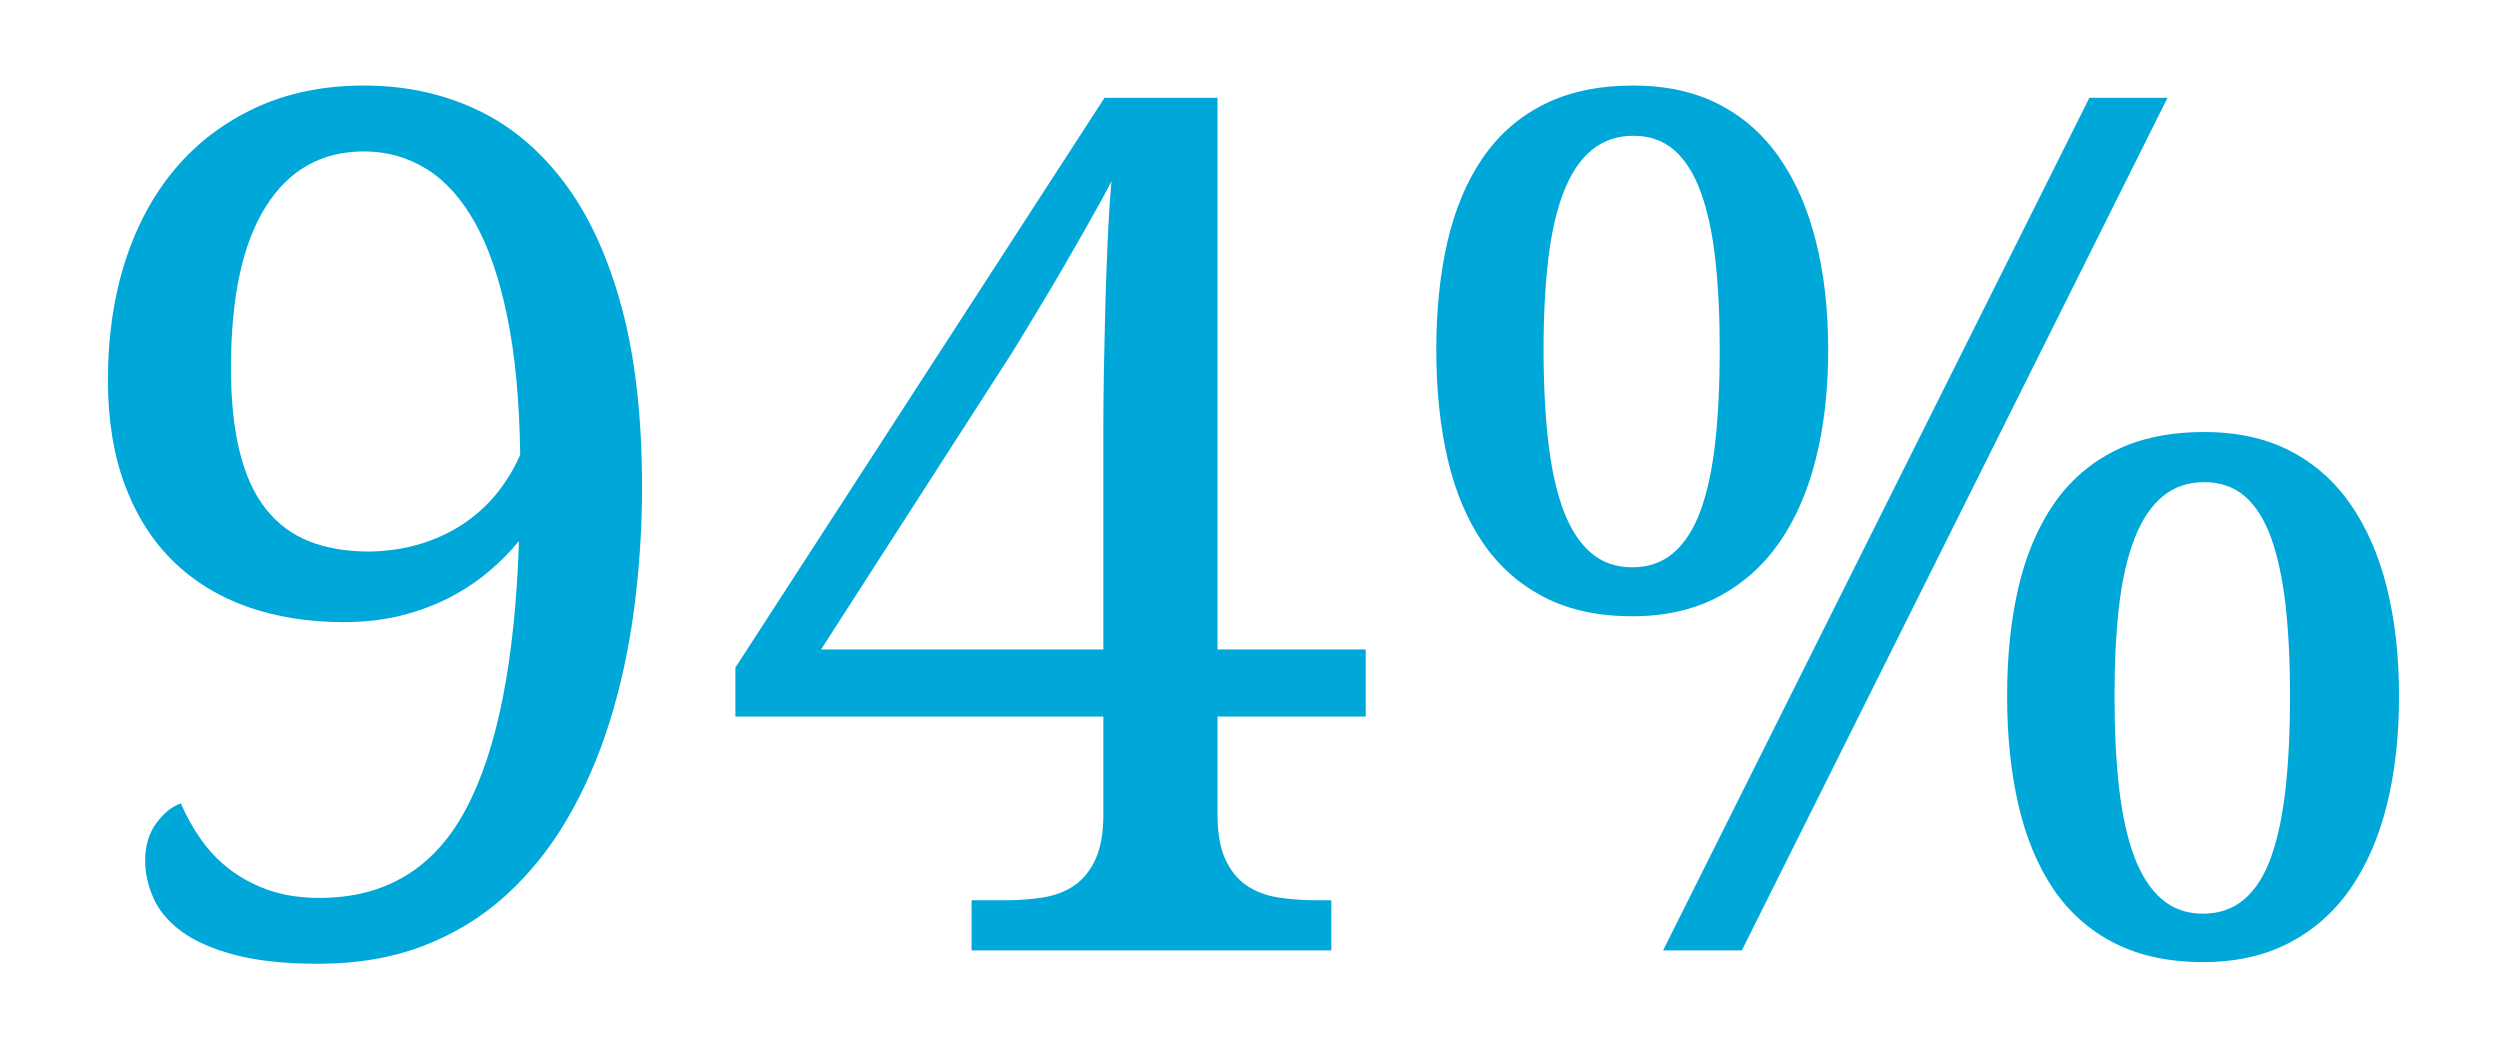
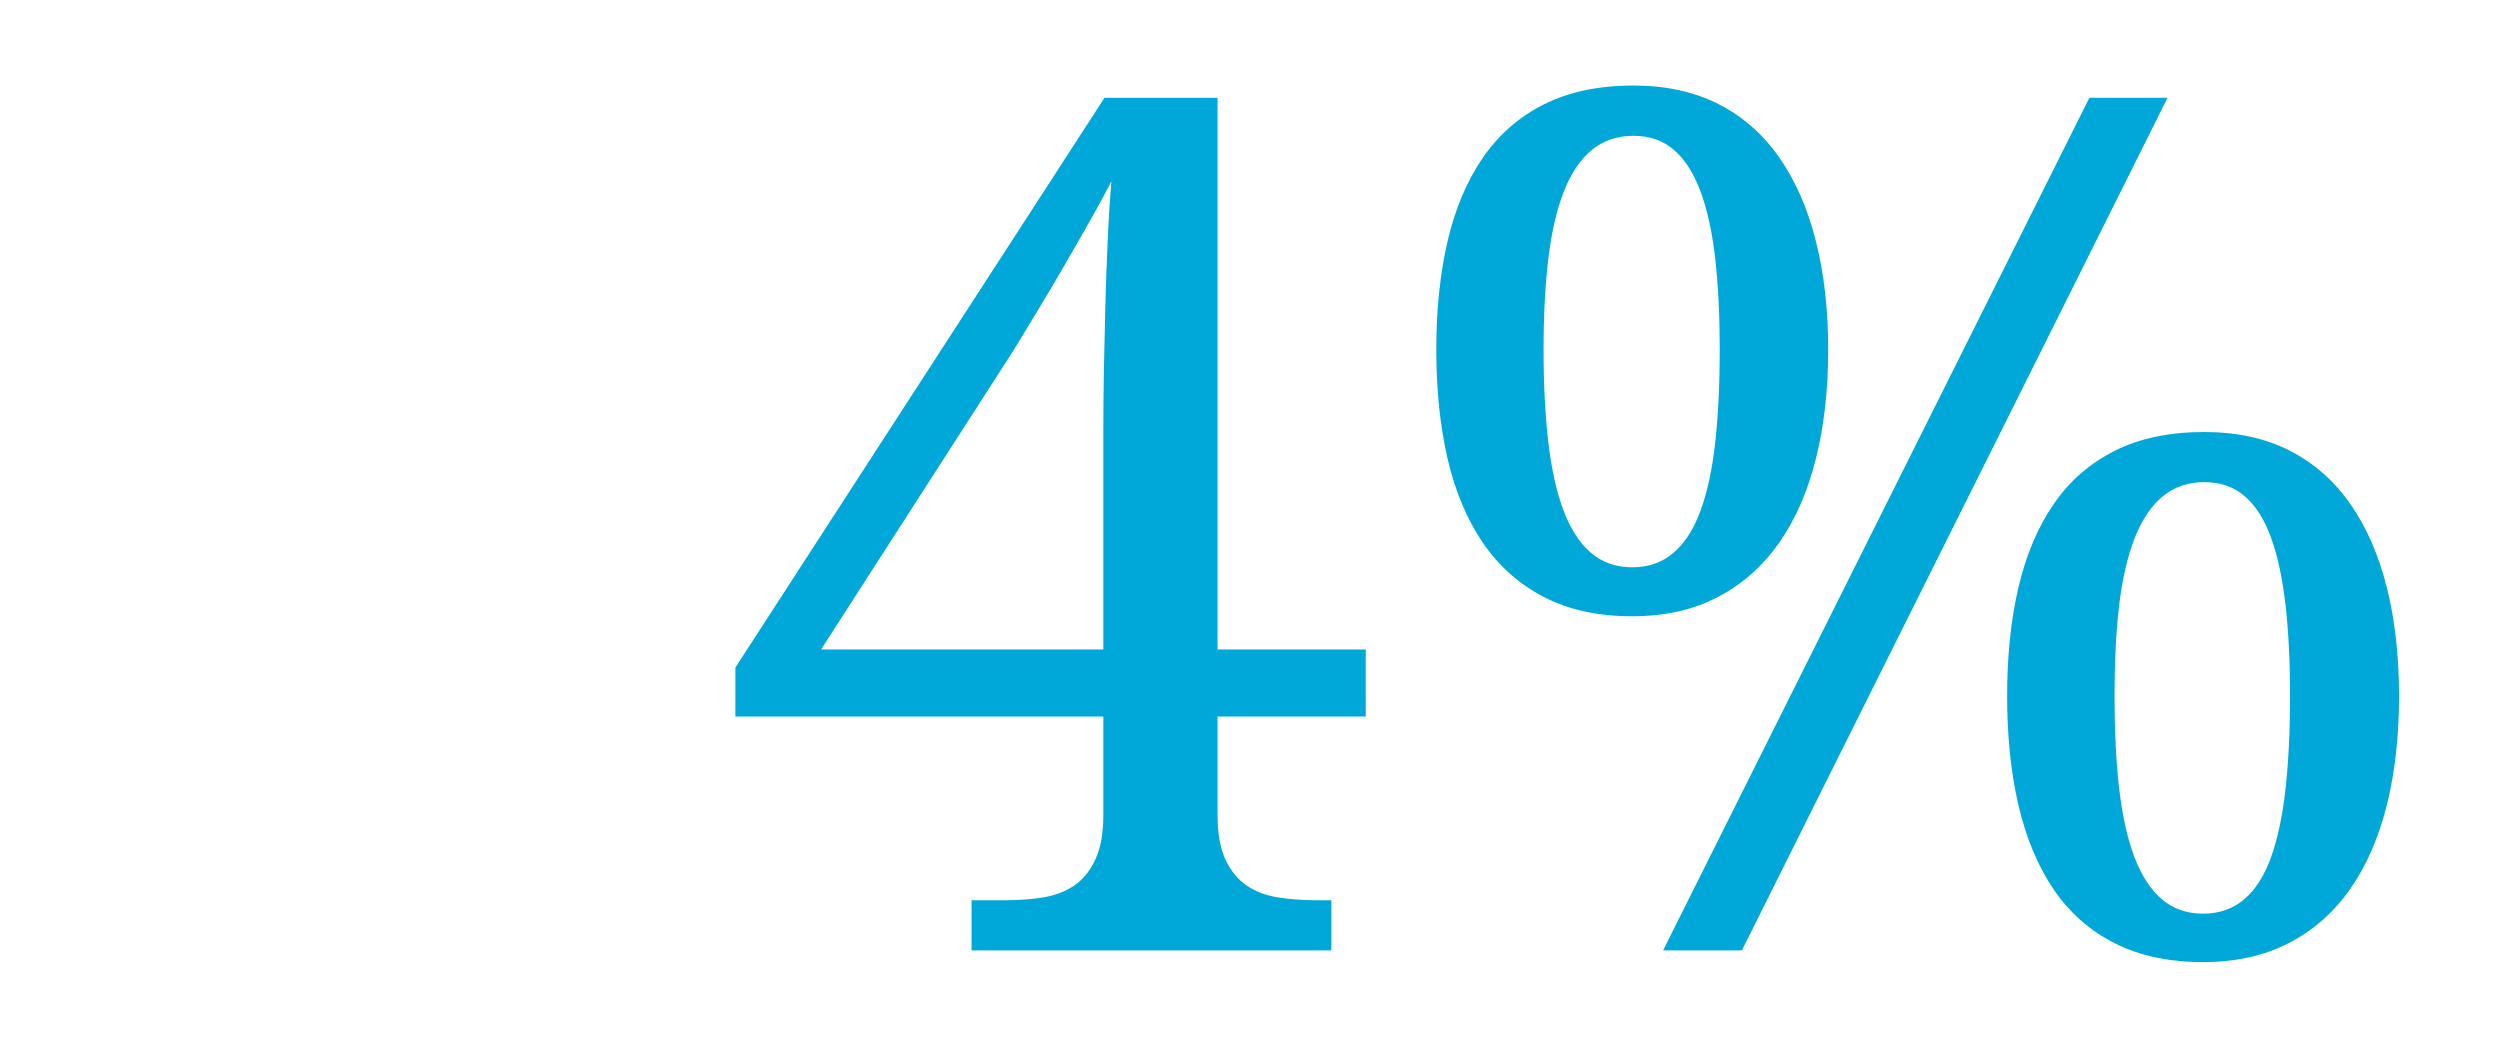
<svg xmlns="http://www.w3.org/2000/svg" height="170" preserveAspectRatio="xMidYMid meet" version="1.0" viewBox="0 0 300 127.5" width="400" zoomAndPan="magnify">
  <defs>
    <g />
  </defs>
  <g fill="#00a8d9" fill-opacity="1">
    <g transform="translate(5.669, 114.045)">
      <g>
-         <path d="M 32.672 -6.297 C 40.609 -6.297 46.461 -9.844 50.234 -16.938 C 54.016 -24.031 56.141 -34.758 56.609 -49.125 C 55.586 -47.863 54.383 -46.648 53 -45.484 C 51.625 -44.316 50.062 -43.273 48.312 -42.359 C 46.562 -41.453 44.625 -40.727 42.5 -40.188 C 40.383 -39.656 38.066 -39.391 35.547 -39.391 C 31.391 -39.391 27.57 -39.992 24.094 -41.203 C 20.625 -42.422 17.641 -44.242 15.141 -46.672 C 12.648 -49.098 10.719 -52.129 9.344 -55.766 C 7.969 -59.41 7.281 -63.656 7.281 -68.5 C 7.281 -73.688 7.977 -78.438 9.375 -82.75 C 10.77 -87.062 12.785 -90.77 15.422 -93.875 C 18.066 -96.977 21.289 -99.406 25.094 -101.156 C 28.895 -102.906 33.195 -103.781 38 -103.781 C 42.852 -103.781 47.305 -102.844 51.359 -100.969 C 55.422 -99.102 58.941 -96.211 61.922 -92.297 C 64.91 -88.379 67.234 -83.391 68.891 -77.328 C 70.547 -71.266 71.375 -64.031 71.375 -55.625 C 71.375 -50.633 71.055 -45.75 70.422 -40.969 C 69.797 -36.188 68.816 -31.672 67.484 -27.422 C 66.16 -23.18 64.457 -19.285 62.375 -15.734 C 60.301 -12.191 57.828 -9.125 54.953 -6.531 C 52.086 -3.945 48.789 -1.941 45.062 -0.516 C 41.332 0.898 37.16 1.609 32.547 1.609 C 28.484 1.609 25.109 1.242 22.422 0.516 C 19.742 -0.203 17.625 -1.145 16.062 -2.312 C 14.5 -3.477 13.391 -4.805 12.734 -6.297 C 12.078 -7.785 11.75 -9.281 11.75 -10.781 C 11.75 -12.551 12.191 -14.039 13.078 -15.25 C 13.973 -16.469 14.957 -17.266 16.031 -17.641 C 16.676 -16.141 17.477 -14.703 18.438 -13.328 C 19.395 -11.953 20.562 -10.738 21.938 -9.688 C 23.312 -8.645 24.883 -7.816 26.656 -7.203 C 28.426 -6.598 30.43 -6.297 32.672 -6.297 Z M 38.703 -47.859 C 41.035 -47.91 43.164 -48.25 45.094 -48.875 C 47.031 -49.508 48.742 -50.348 50.234 -51.391 C 51.734 -52.441 53.031 -53.664 54.125 -55.062 C 55.219 -56.469 56.094 -57.941 56.75 -59.484 L 56.75 -59.766 C 56.656 -66.055 56.141 -71.477 55.203 -76.031 C 54.273 -80.582 52.992 -84.328 51.359 -87.266 C 49.723 -90.203 47.773 -92.367 45.516 -93.766 C 43.254 -95.172 40.75 -95.875 38 -95.875 C 32.914 -95.875 28.984 -93.656 26.203 -89.219 C 23.43 -84.789 22.047 -78.352 22.047 -69.906 C 22.047 -65.988 22.395 -62.629 23.094 -59.828 C 23.789 -57.023 24.836 -54.738 26.234 -52.969 C 27.641 -51.195 29.379 -49.898 31.453 -49.078 C 33.523 -48.266 35.941 -47.859 38.703 -47.859 Z M 38.703 -47.859" />
-       </g>
+         </g>
    </g>
    <g transform="translate(85.793, 114.045)">
      <g>
        <path d="M 60.312 -28.062 L 60.312 -16.297 C 60.312 -14.066 60.625 -12.273 61.25 -10.922 C 61.883 -9.566 62.727 -8.523 63.781 -7.797 C 64.832 -7.078 66.082 -6.598 67.531 -6.359 C 68.977 -6.129 70.492 -6.016 72.078 -6.016 L 73.969 -6.016 L 73.969 0 L 30.797 0 L 30.797 -6.016 L 34.844 -6.016 C 36.477 -6.016 38.004 -6.129 39.422 -6.359 C 40.848 -6.598 42.086 -7.078 43.141 -7.797 C 44.191 -8.523 45.031 -9.566 45.656 -10.922 C 46.289 -12.273 46.609 -14.066 46.609 -16.297 L 46.609 -28.062 L 2.453 -28.062 L 2.453 -33.938 L 46.75 -102.312 L 60.312 -102.312 L 60.312 -36.109 L 78.094 -36.109 L 78.094 -28.062 Z M 46.609 -62.625 C 46.609 -64.727 46.629 -67.035 46.672 -69.547 C 46.723 -72.066 46.781 -74.633 46.844 -77.25 C 46.914 -79.863 47.008 -82.461 47.125 -85.047 C 47.238 -87.641 47.391 -90.055 47.578 -92.297 C 47.254 -91.641 46.789 -90.766 46.188 -89.672 C 45.582 -88.578 44.895 -87.352 44.125 -86 C 43.352 -84.645 42.535 -83.223 41.672 -81.734 C 40.805 -80.242 39.941 -78.785 39.078 -77.359 C 38.211 -75.93 37.406 -74.598 36.656 -73.359 C 35.914 -72.129 35.266 -71.094 34.703 -70.25 L 12.734 -36.109 L 46.609 -36.109 Z M 46.609 -62.625" />
      </g>
    </g>
    <g transform="translate(165.916, 114.045)">
      <g>
        <path d="M 53.469 -72.078 C 53.469 -67.273 52.973 -62.91 51.984 -58.984 C 51.004 -55.066 49.535 -51.707 47.578 -48.906 C 45.617 -46.113 43.172 -43.945 40.234 -42.406 C 37.297 -40.863 33.867 -40.094 29.953 -40.094 C 25.848 -40.094 22.312 -40.863 19.344 -42.406 C 16.383 -43.945 13.945 -46.113 12.031 -48.906 C 10.125 -51.707 8.711 -55.066 7.797 -58.984 C 6.891 -62.91 6.438 -67.273 6.438 -72.078 C 6.438 -76.879 6.891 -81.227 7.797 -85.125 C 8.711 -89.02 10.125 -92.352 12.031 -95.125 C 13.945 -97.906 16.395 -100.039 19.375 -101.531 C 22.363 -103.031 25.938 -103.781 30.094 -103.781 C 34.008 -103.781 37.426 -103.031 40.344 -101.531 C 43.258 -100.039 45.68 -97.906 47.609 -95.125 C 49.547 -92.352 51.004 -89.02 51.984 -85.125 C 52.973 -81.227 53.469 -76.879 53.469 -72.078 Z M 19.312 -72.078 C 19.312 -67.973 19.5 -64.297 19.875 -61.047 C 20.25 -57.805 20.852 -55.066 21.688 -52.828 C 22.531 -50.586 23.629 -48.883 24.984 -47.719 C 26.336 -46.551 27.992 -45.969 29.953 -45.969 C 31.91 -45.969 33.566 -46.551 34.922 -47.719 C 36.273 -48.883 37.359 -50.586 38.172 -52.828 C 38.984 -55.066 39.566 -57.805 39.922 -61.047 C 40.273 -64.297 40.453 -67.973 40.453 -72.078 C 40.453 -76.141 40.273 -79.754 39.922 -82.922 C 39.566 -86.098 38.984 -88.789 38.172 -91 C 37.359 -93.219 36.297 -94.895 34.984 -96.031 C 33.68 -97.176 32.051 -97.75 30.094 -97.75 C 28.133 -97.75 26.461 -97.176 25.078 -96.031 C 23.703 -94.895 22.582 -93.219 21.719 -91 C 20.863 -88.789 20.25 -86.098 19.875 -82.922 C 19.5 -79.754 19.312 -76.141 19.312 -72.078 Z M 121.969 -30.516 C 121.969 -25.703 121.477 -21.336 120.5 -17.422 C 119.52 -13.504 118.051 -10.145 116.094 -7.344 C 114.133 -4.551 111.68 -2.395 108.734 -0.875 C 105.797 0.645 102.367 1.406 98.453 1.406 C 94.348 1.406 90.801 0.645 87.812 -0.875 C 84.832 -2.395 82.395 -4.551 80.5 -7.344 C 78.613 -10.145 77.211 -13.504 76.297 -17.422 C 75.391 -21.336 74.938 -25.703 74.938 -30.516 C 74.938 -35.316 75.391 -39.664 76.297 -43.562 C 77.211 -47.457 78.625 -50.789 80.531 -53.562 C 82.445 -56.344 84.898 -58.477 87.891 -59.969 C 90.879 -61.457 94.445 -62.203 98.594 -62.203 C 102.508 -62.203 105.926 -61.457 108.844 -59.969 C 111.758 -58.477 114.188 -56.344 116.125 -53.562 C 118.062 -50.789 119.52 -47.457 120.5 -43.562 C 121.477 -39.664 121.969 -35.316 121.969 -30.516 Z M 87.828 -30.516 C 87.828 -26.41 88.008 -22.734 88.375 -19.484 C 88.75 -16.242 89.352 -13.504 90.188 -11.266 C 91.031 -9.023 92.129 -7.32 93.484 -6.156 C 94.836 -4.988 96.492 -4.406 98.453 -4.406 C 100.41 -4.406 102.066 -4.988 103.422 -6.156 C 104.773 -7.32 105.848 -9.023 106.641 -11.266 C 107.43 -13.504 108.004 -16.242 108.359 -19.484 C 108.711 -22.734 108.891 -26.41 108.891 -30.516 C 108.891 -34.566 108.711 -38.176 108.359 -41.344 C 108.004 -44.52 107.43 -47.219 106.641 -49.438 C 105.848 -51.656 104.797 -53.332 103.484 -54.469 C 102.18 -55.613 100.551 -56.188 98.594 -56.188 C 96.633 -56.188 94.969 -55.613 93.594 -54.469 C 92.219 -53.332 91.098 -51.656 90.234 -49.438 C 89.367 -47.219 88.75 -44.52 88.375 -41.344 C 88.008 -38.176 87.828 -34.566 87.828 -30.516 Z M 43.109 0 L 33.656 0 L 84.812 -102.312 L 94.188 -102.312 Z M 43.109 0" />
      </g>
    </g>
  </g>
</svg>